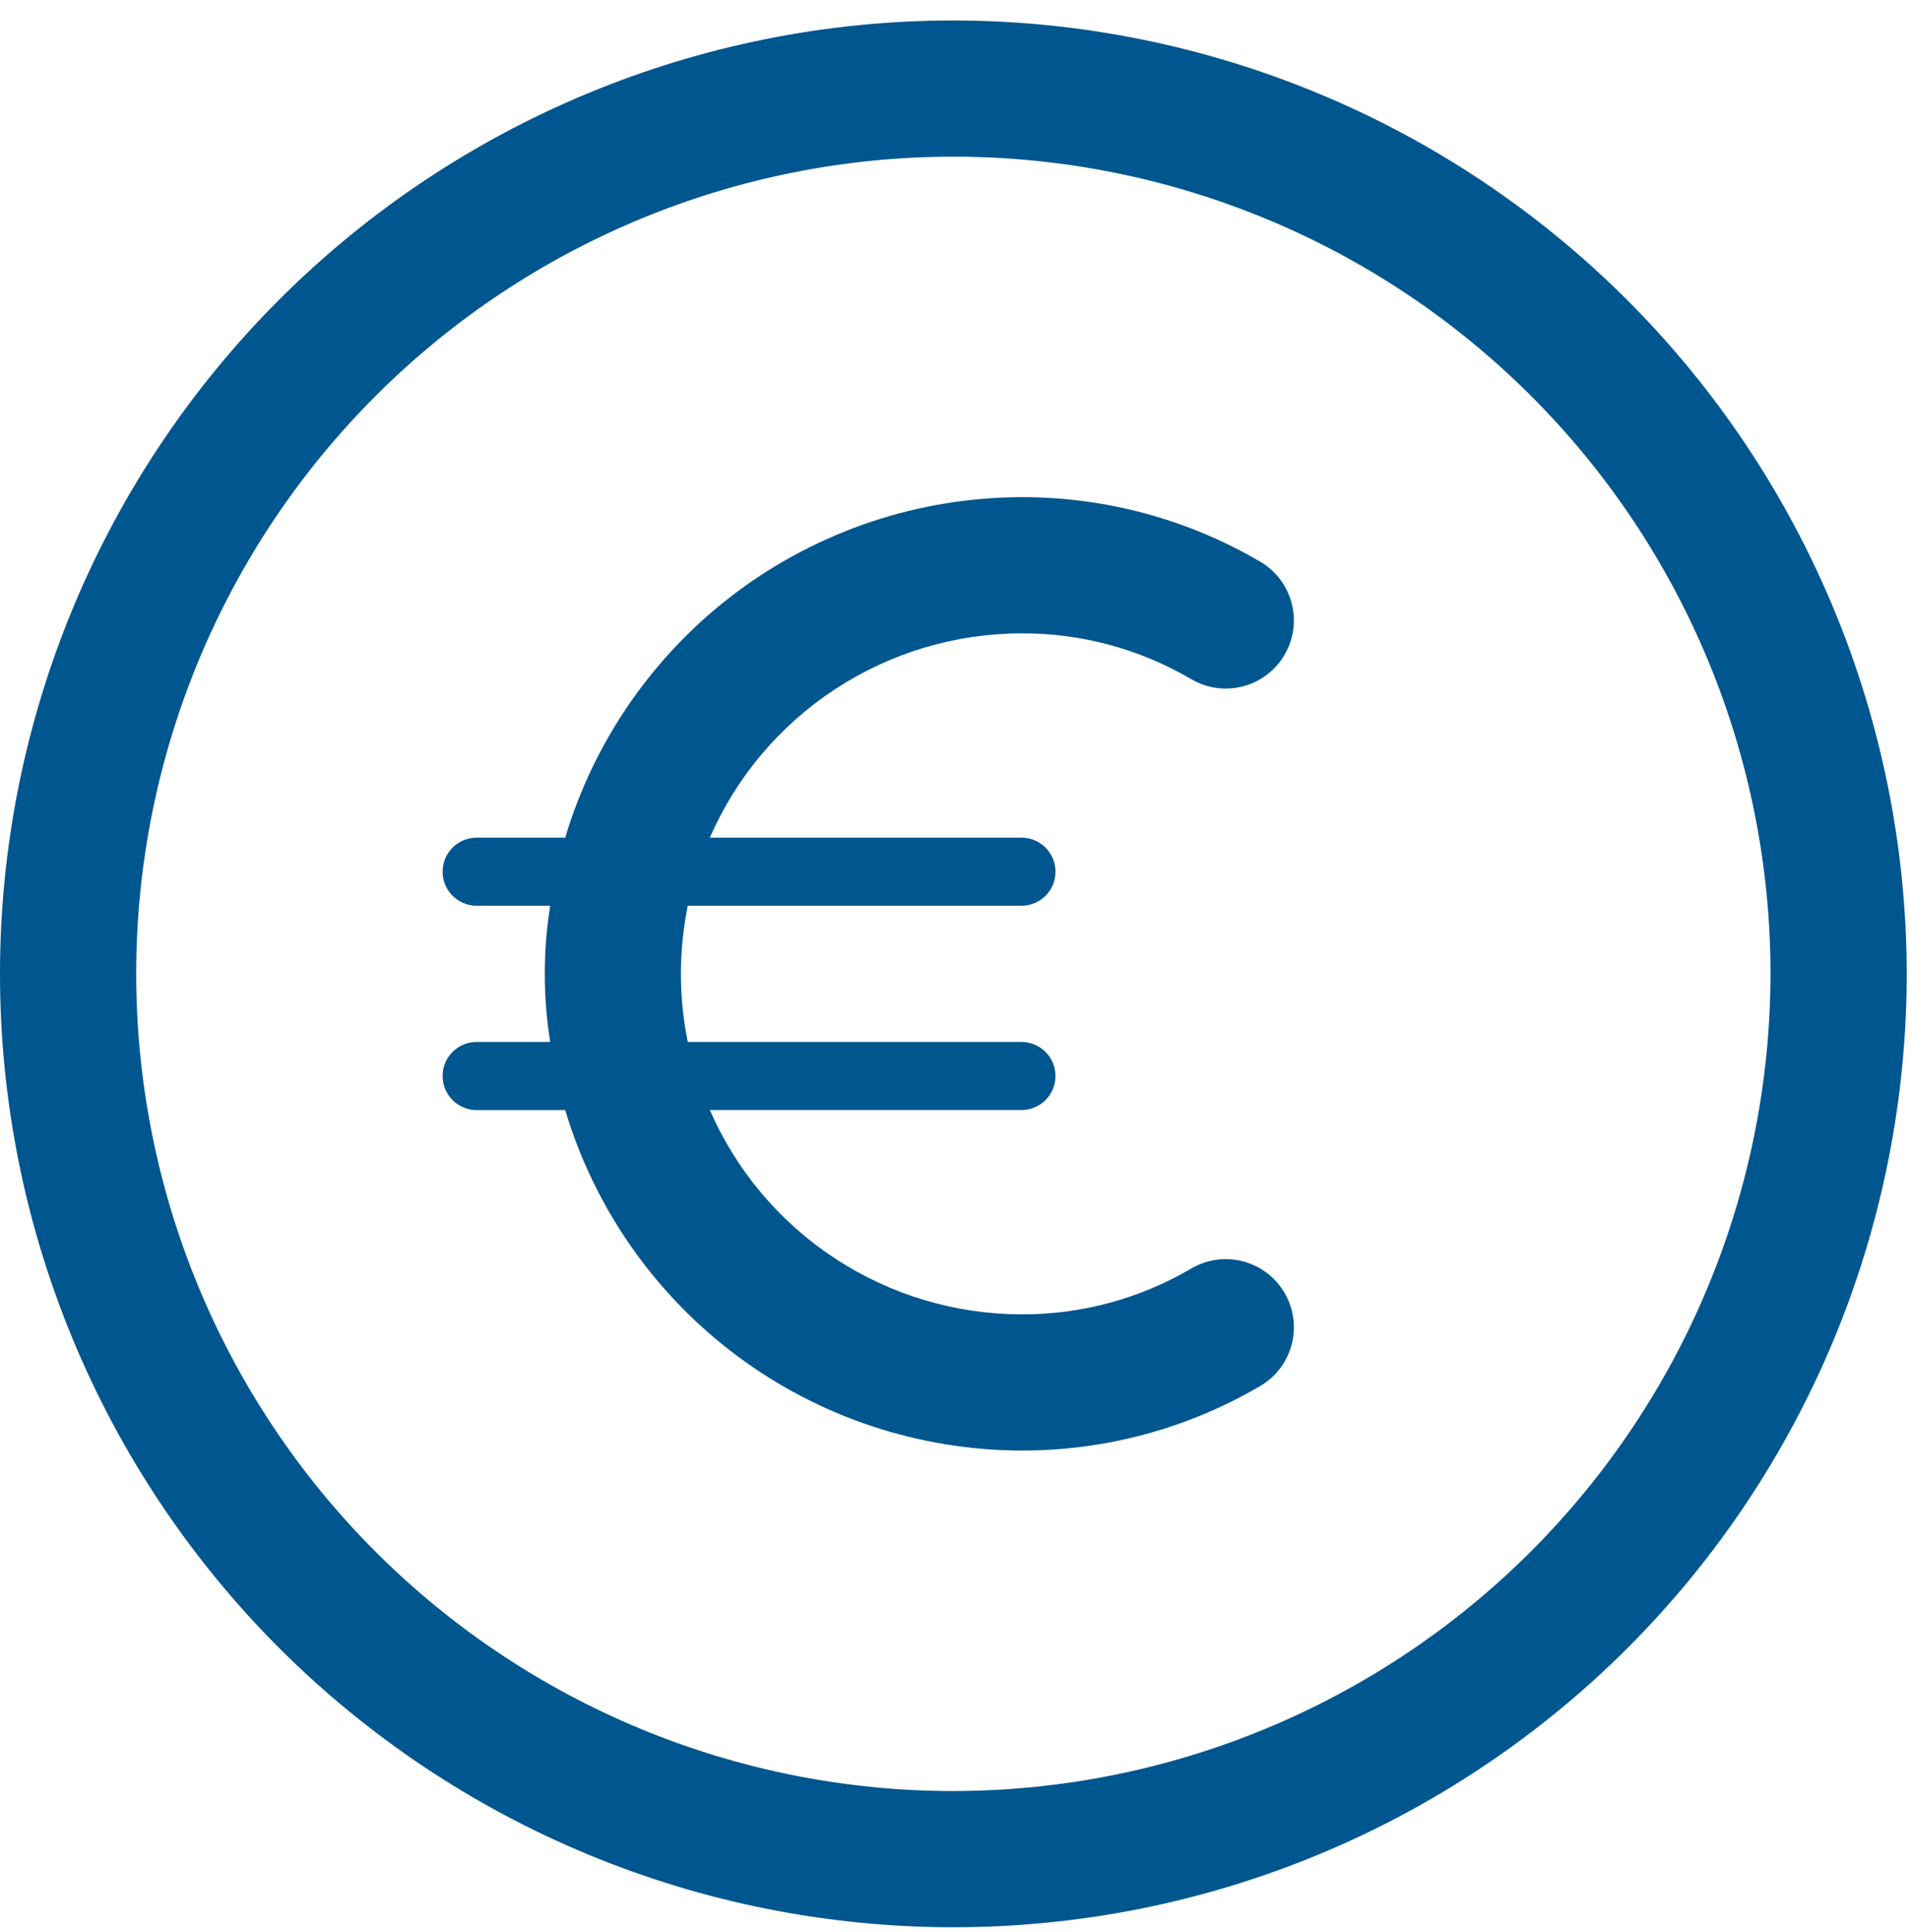
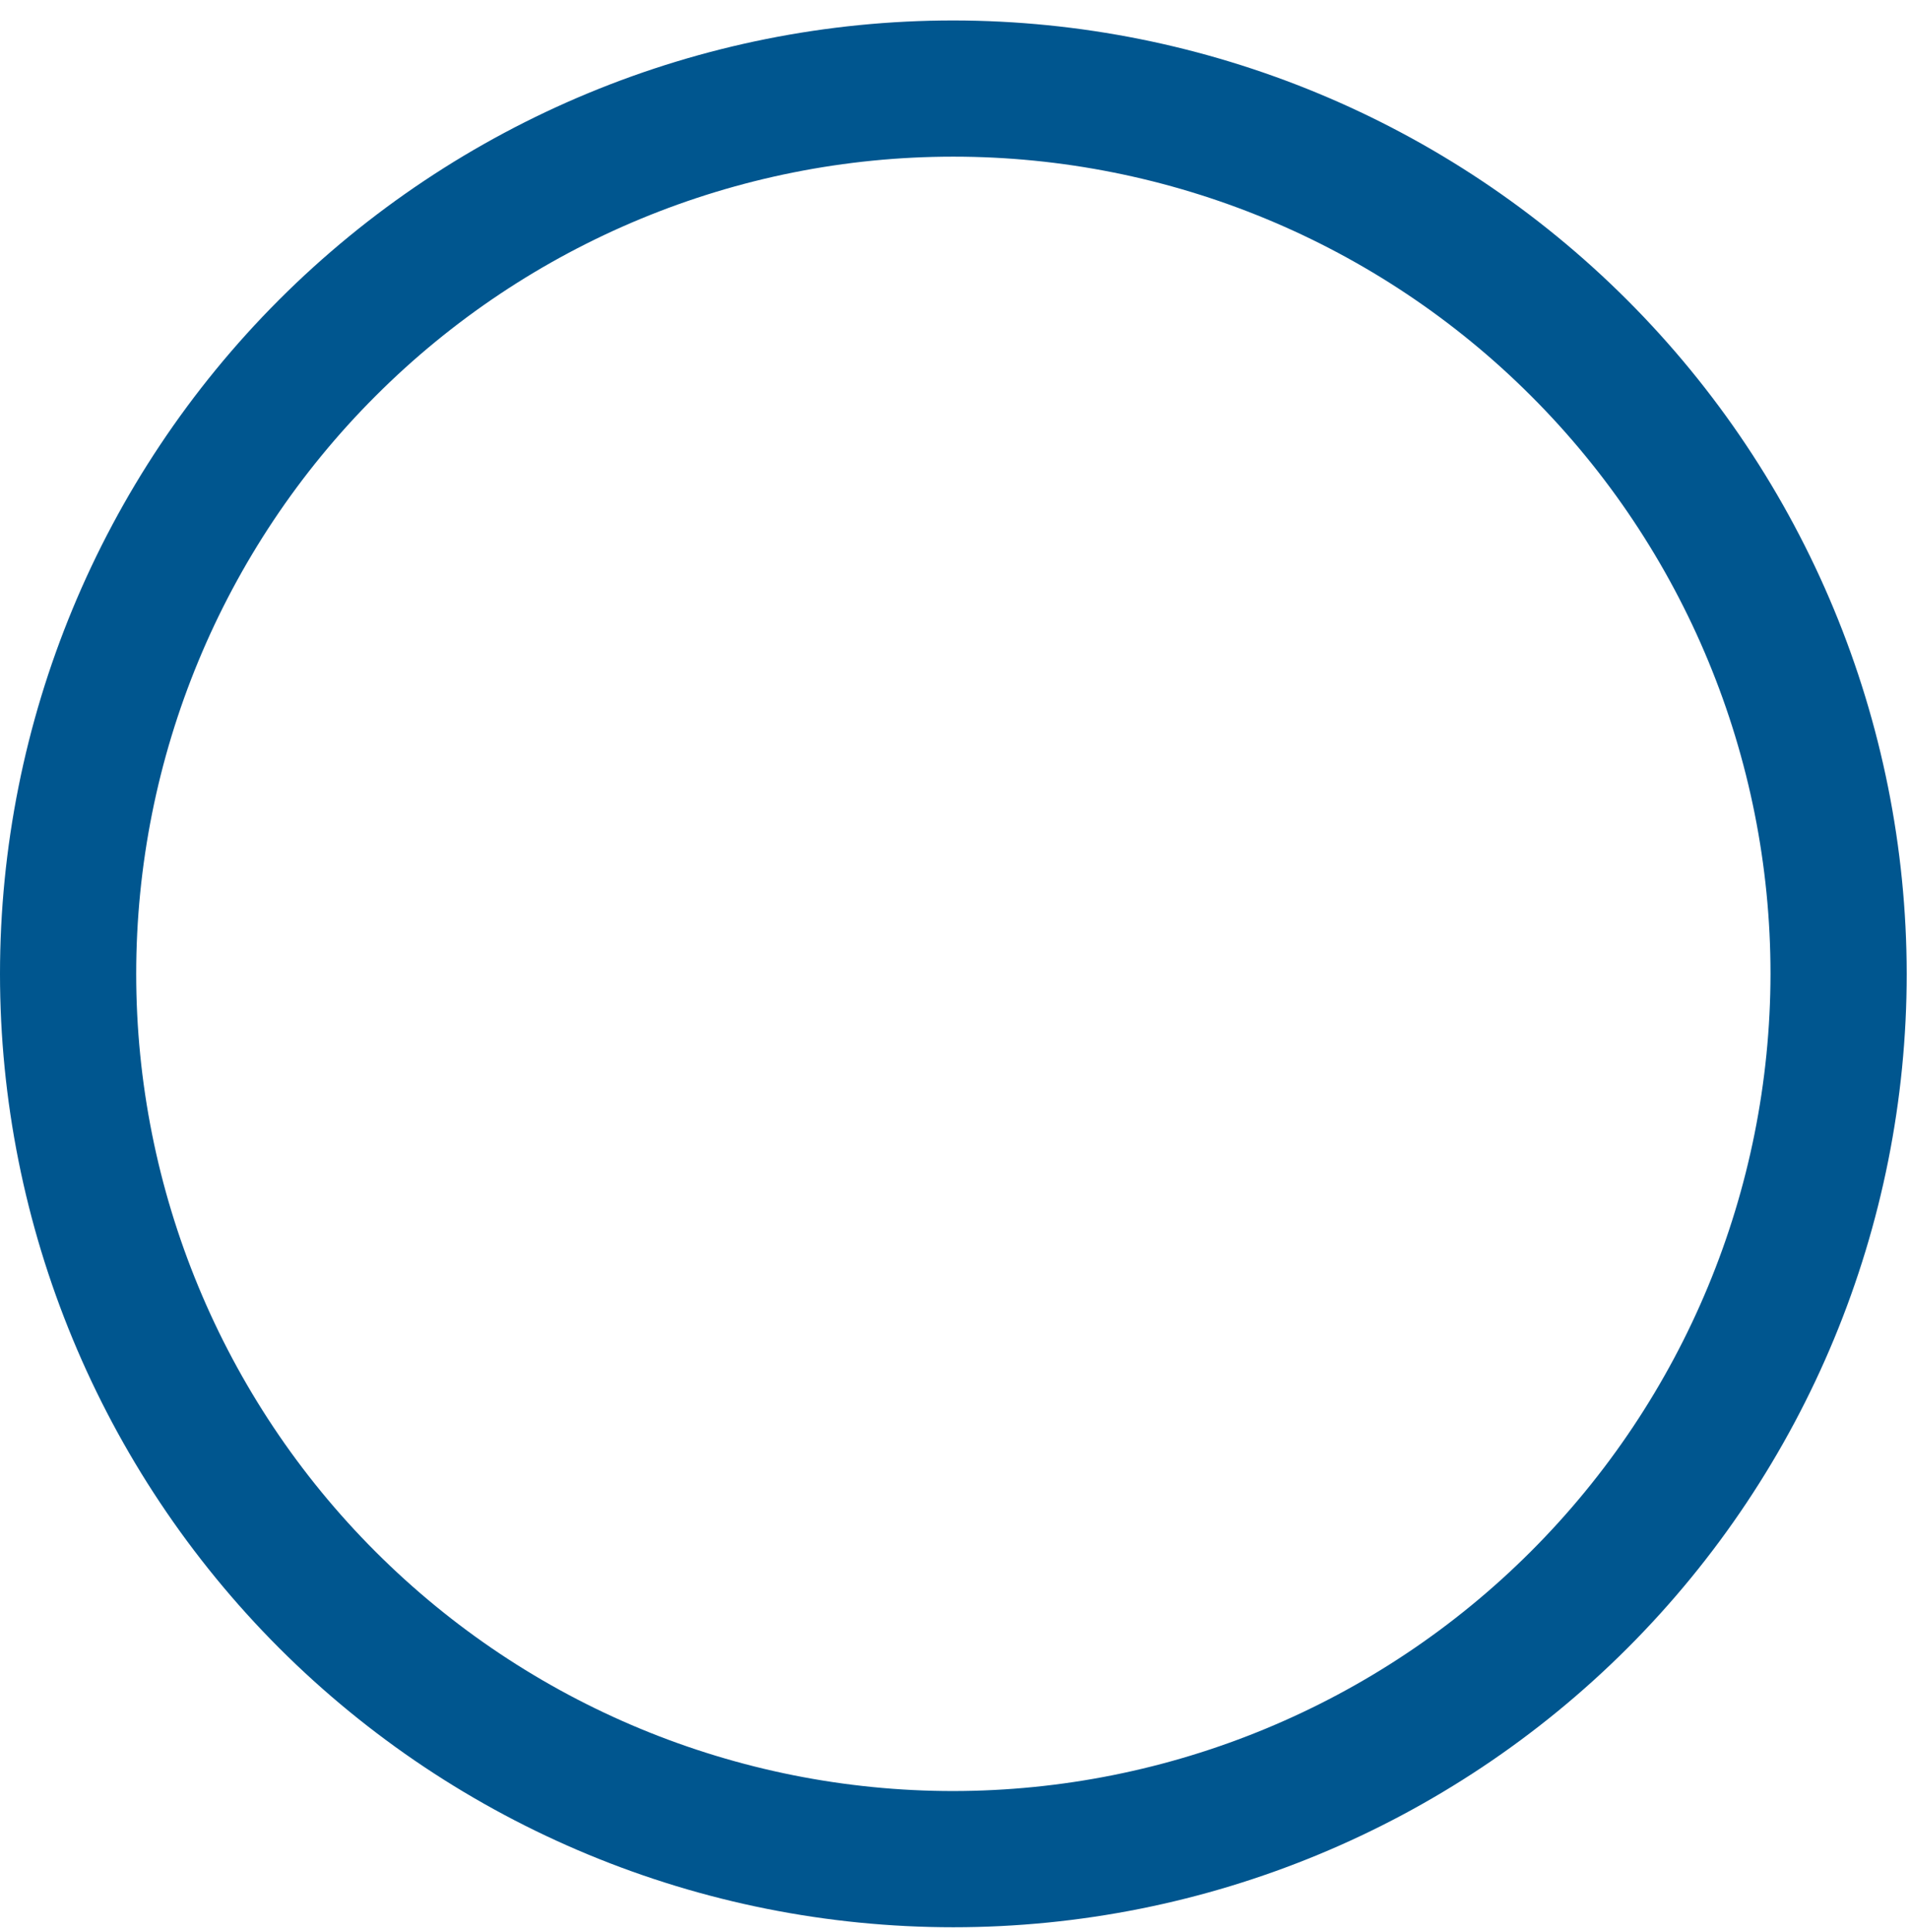
<svg xmlns="http://www.w3.org/2000/svg" width="84" height="85" viewBox="0 0 84 85" fill="none">
  <path d="M41.949 0.9C30.825 0.9 20.155 5.32 12.285 13.185C4.419 21.054 0 31.725 0 42.85C0 53.974 4.42 64.644 12.285 72.515C20.154 80.38 30.825 84.799 41.949 84.799C53.074 84.799 63.744 80.38 71.614 72.515C79.48 64.645 83.899 53.974 83.899 42.85C83.888 31.729 79.464 21.066 71.599 13.2C63.733 5.335 53.07 0.912 41.949 0.9ZM41.949 78.806C32.413 78.806 23.267 75.02 16.525 68.275C9.779 61.533 5.993 52.386 5.993 42.85C5.993 33.313 9.779 24.168 16.525 17.425C23.267 10.68 32.413 6.893 41.949 6.893C51.486 6.893 60.632 10.68 67.374 17.425C74.12 24.167 77.906 33.313 77.906 42.85C77.895 52.382 74.105 61.521 67.363 68.263C60.621 75.005 51.482 78.795 41.949 78.806Z" fill="#00568F" />
-   <path d="M44.946 27.868C47.568 27.857 50.148 28.553 52.411 29.879C53.834 30.722 55.673 30.25 56.516 28.823C57.358 27.4 56.886 25.561 55.459 24.718C52.272 22.849 48.643 21.868 44.946 21.875C40.432 21.887 36.046 23.347 32.428 26.044C28.814 28.744 26.162 32.535 24.87 36.857H20.974C20.146 36.857 19.476 37.527 19.476 38.355C19.476 39.183 20.146 39.853 20.974 39.853H24.21C23.892 41.838 23.892 43.861 24.21 45.846H20.974C20.146 45.846 19.476 46.517 19.476 47.344C19.476 48.172 20.146 48.843 20.974 48.843H24.87C26.162 53.165 28.814 56.955 32.428 59.655C36.046 62.352 40.432 63.813 44.946 63.824C48.642 63.832 52.272 62.85 55.459 60.981C56.886 60.139 57.358 58.3 56.516 56.876C55.673 55.449 53.834 54.977 52.411 55.82C50.148 57.146 47.568 57.843 44.946 57.831C42.036 57.828 39.185 56.974 36.751 55.378C34.316 53.783 32.398 51.513 31.234 48.842H44.946C45.774 48.842 46.444 48.172 46.444 47.344C46.444 46.516 45.774 45.846 44.946 45.846H30.264C29.86 43.868 29.86 41.831 30.264 39.853H44.946C45.774 39.853 46.444 39.183 46.444 38.355C46.444 37.527 45.774 36.857 44.946 36.857H31.234C32.398 34.186 34.316 31.916 36.751 30.321C39.185 28.725 42.036 27.872 44.946 27.868Z" fill="#00568F" />
</svg>